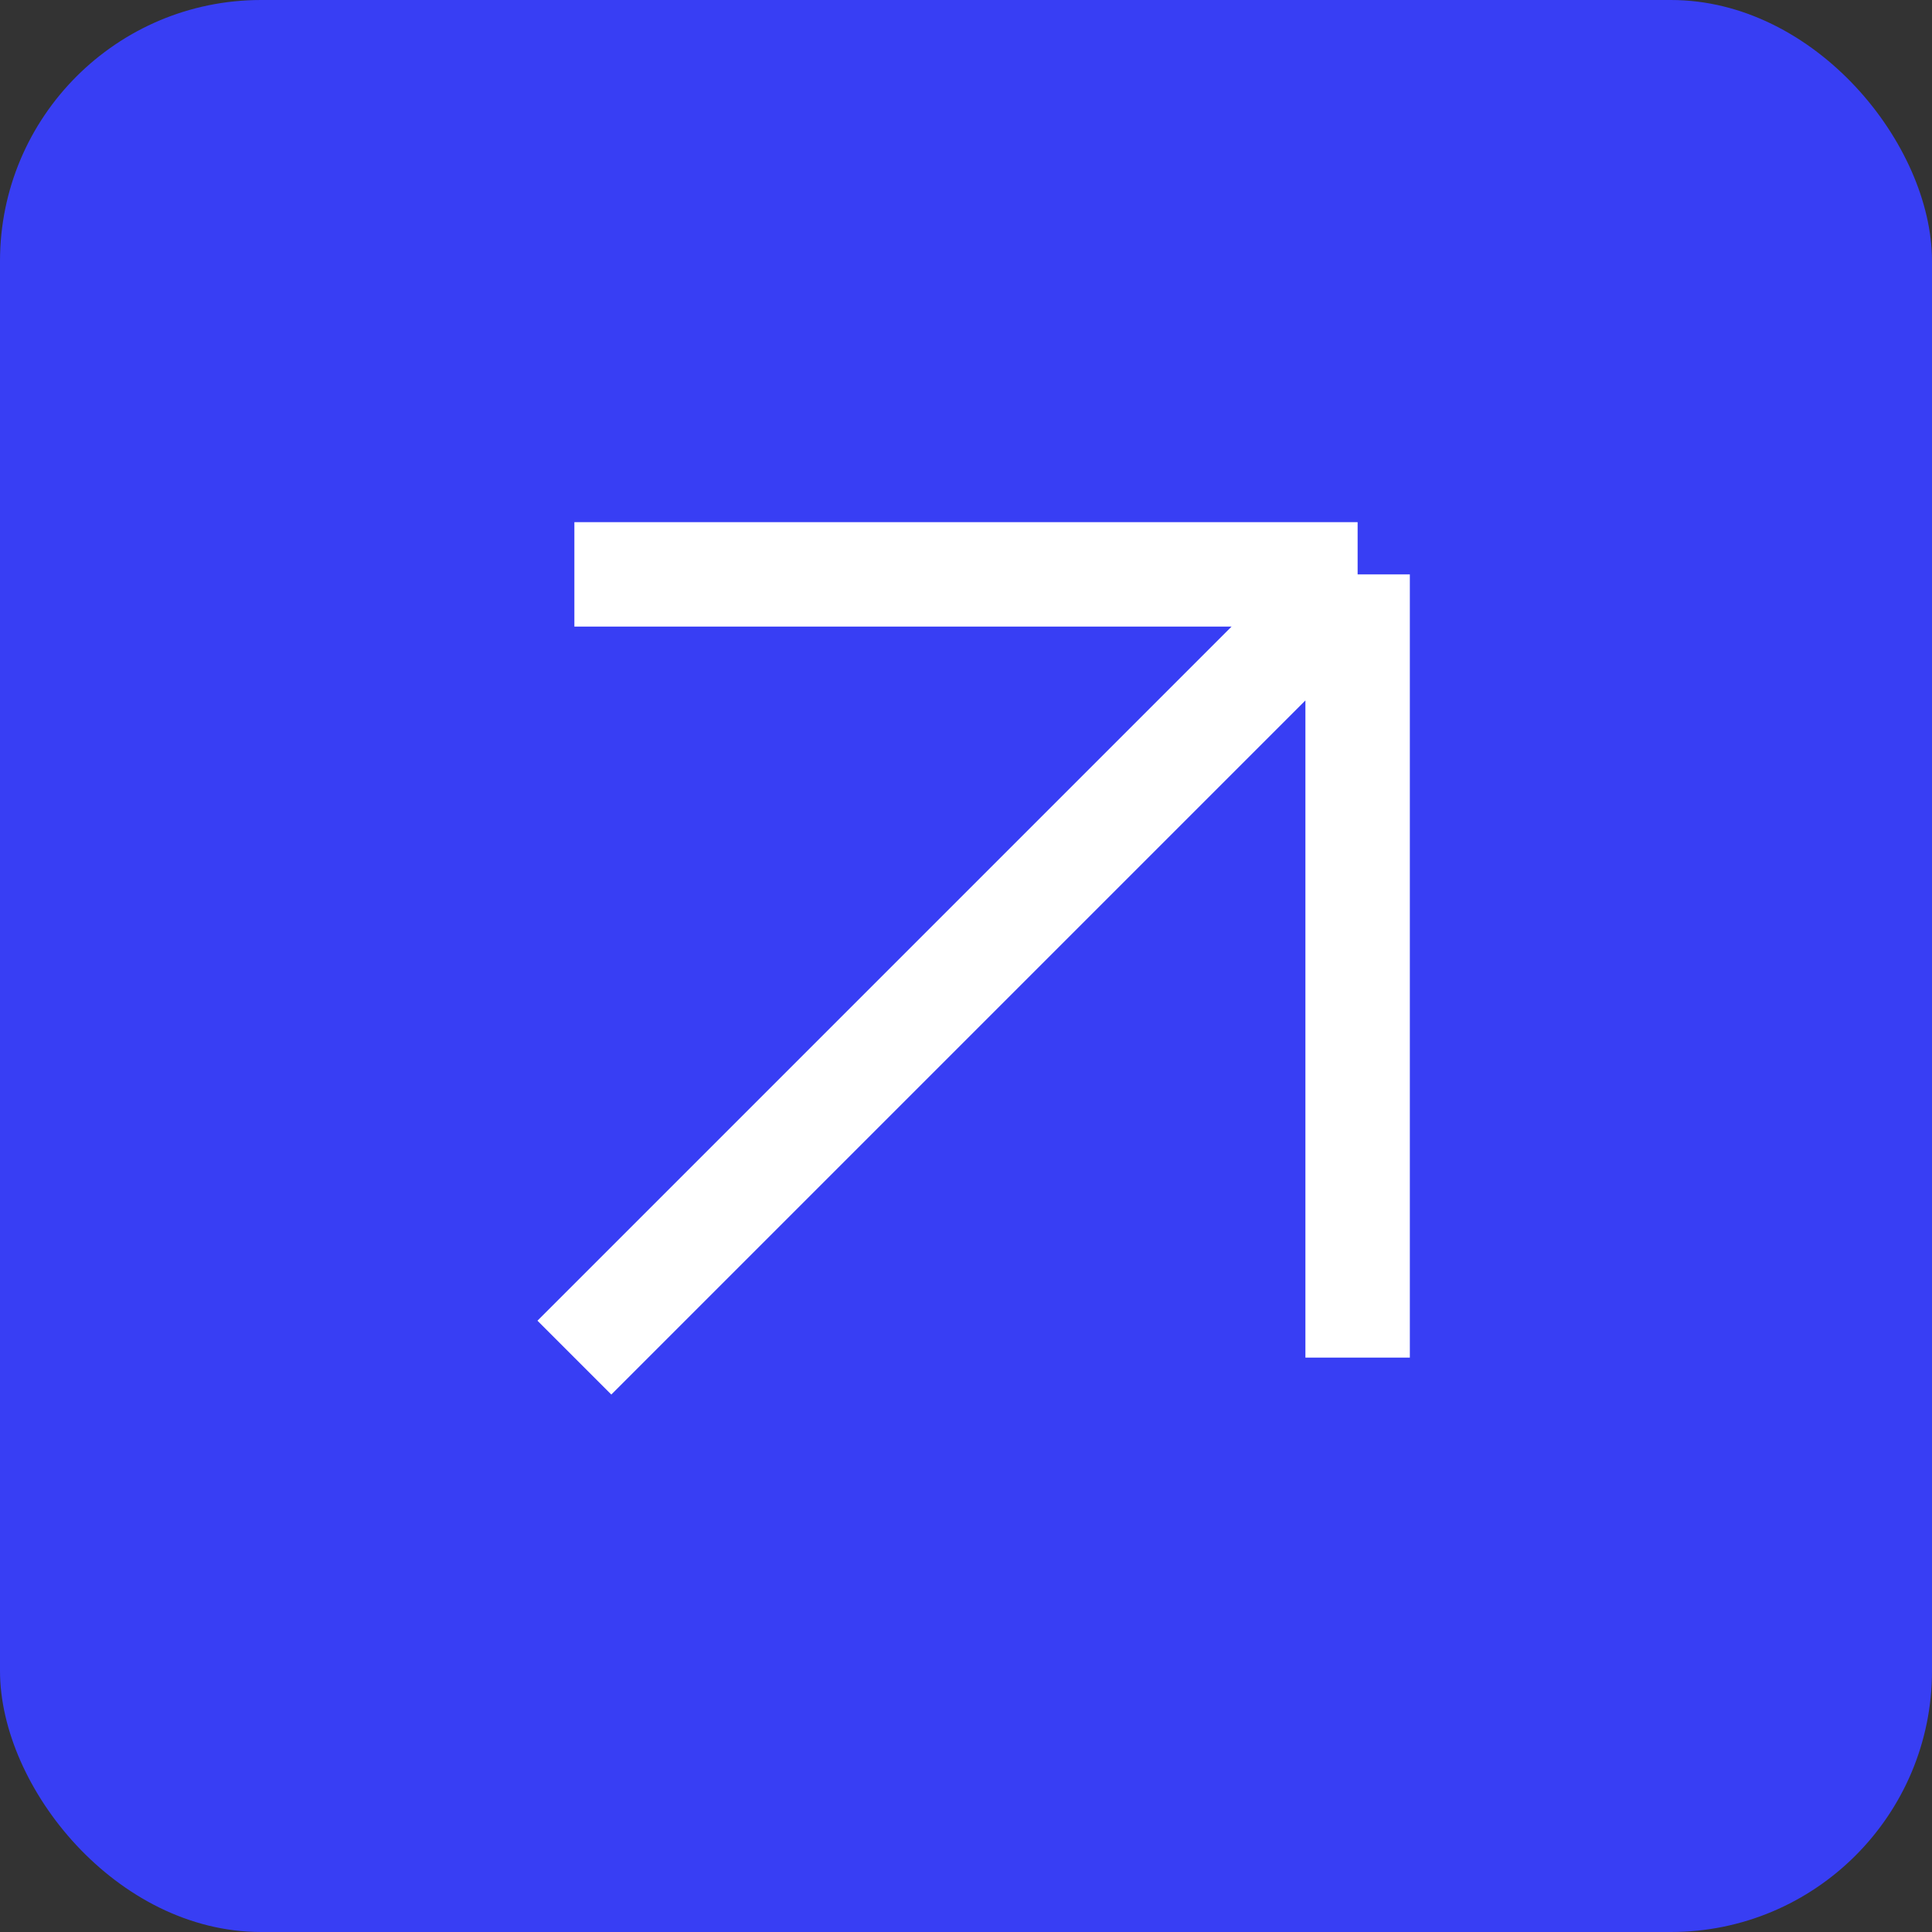
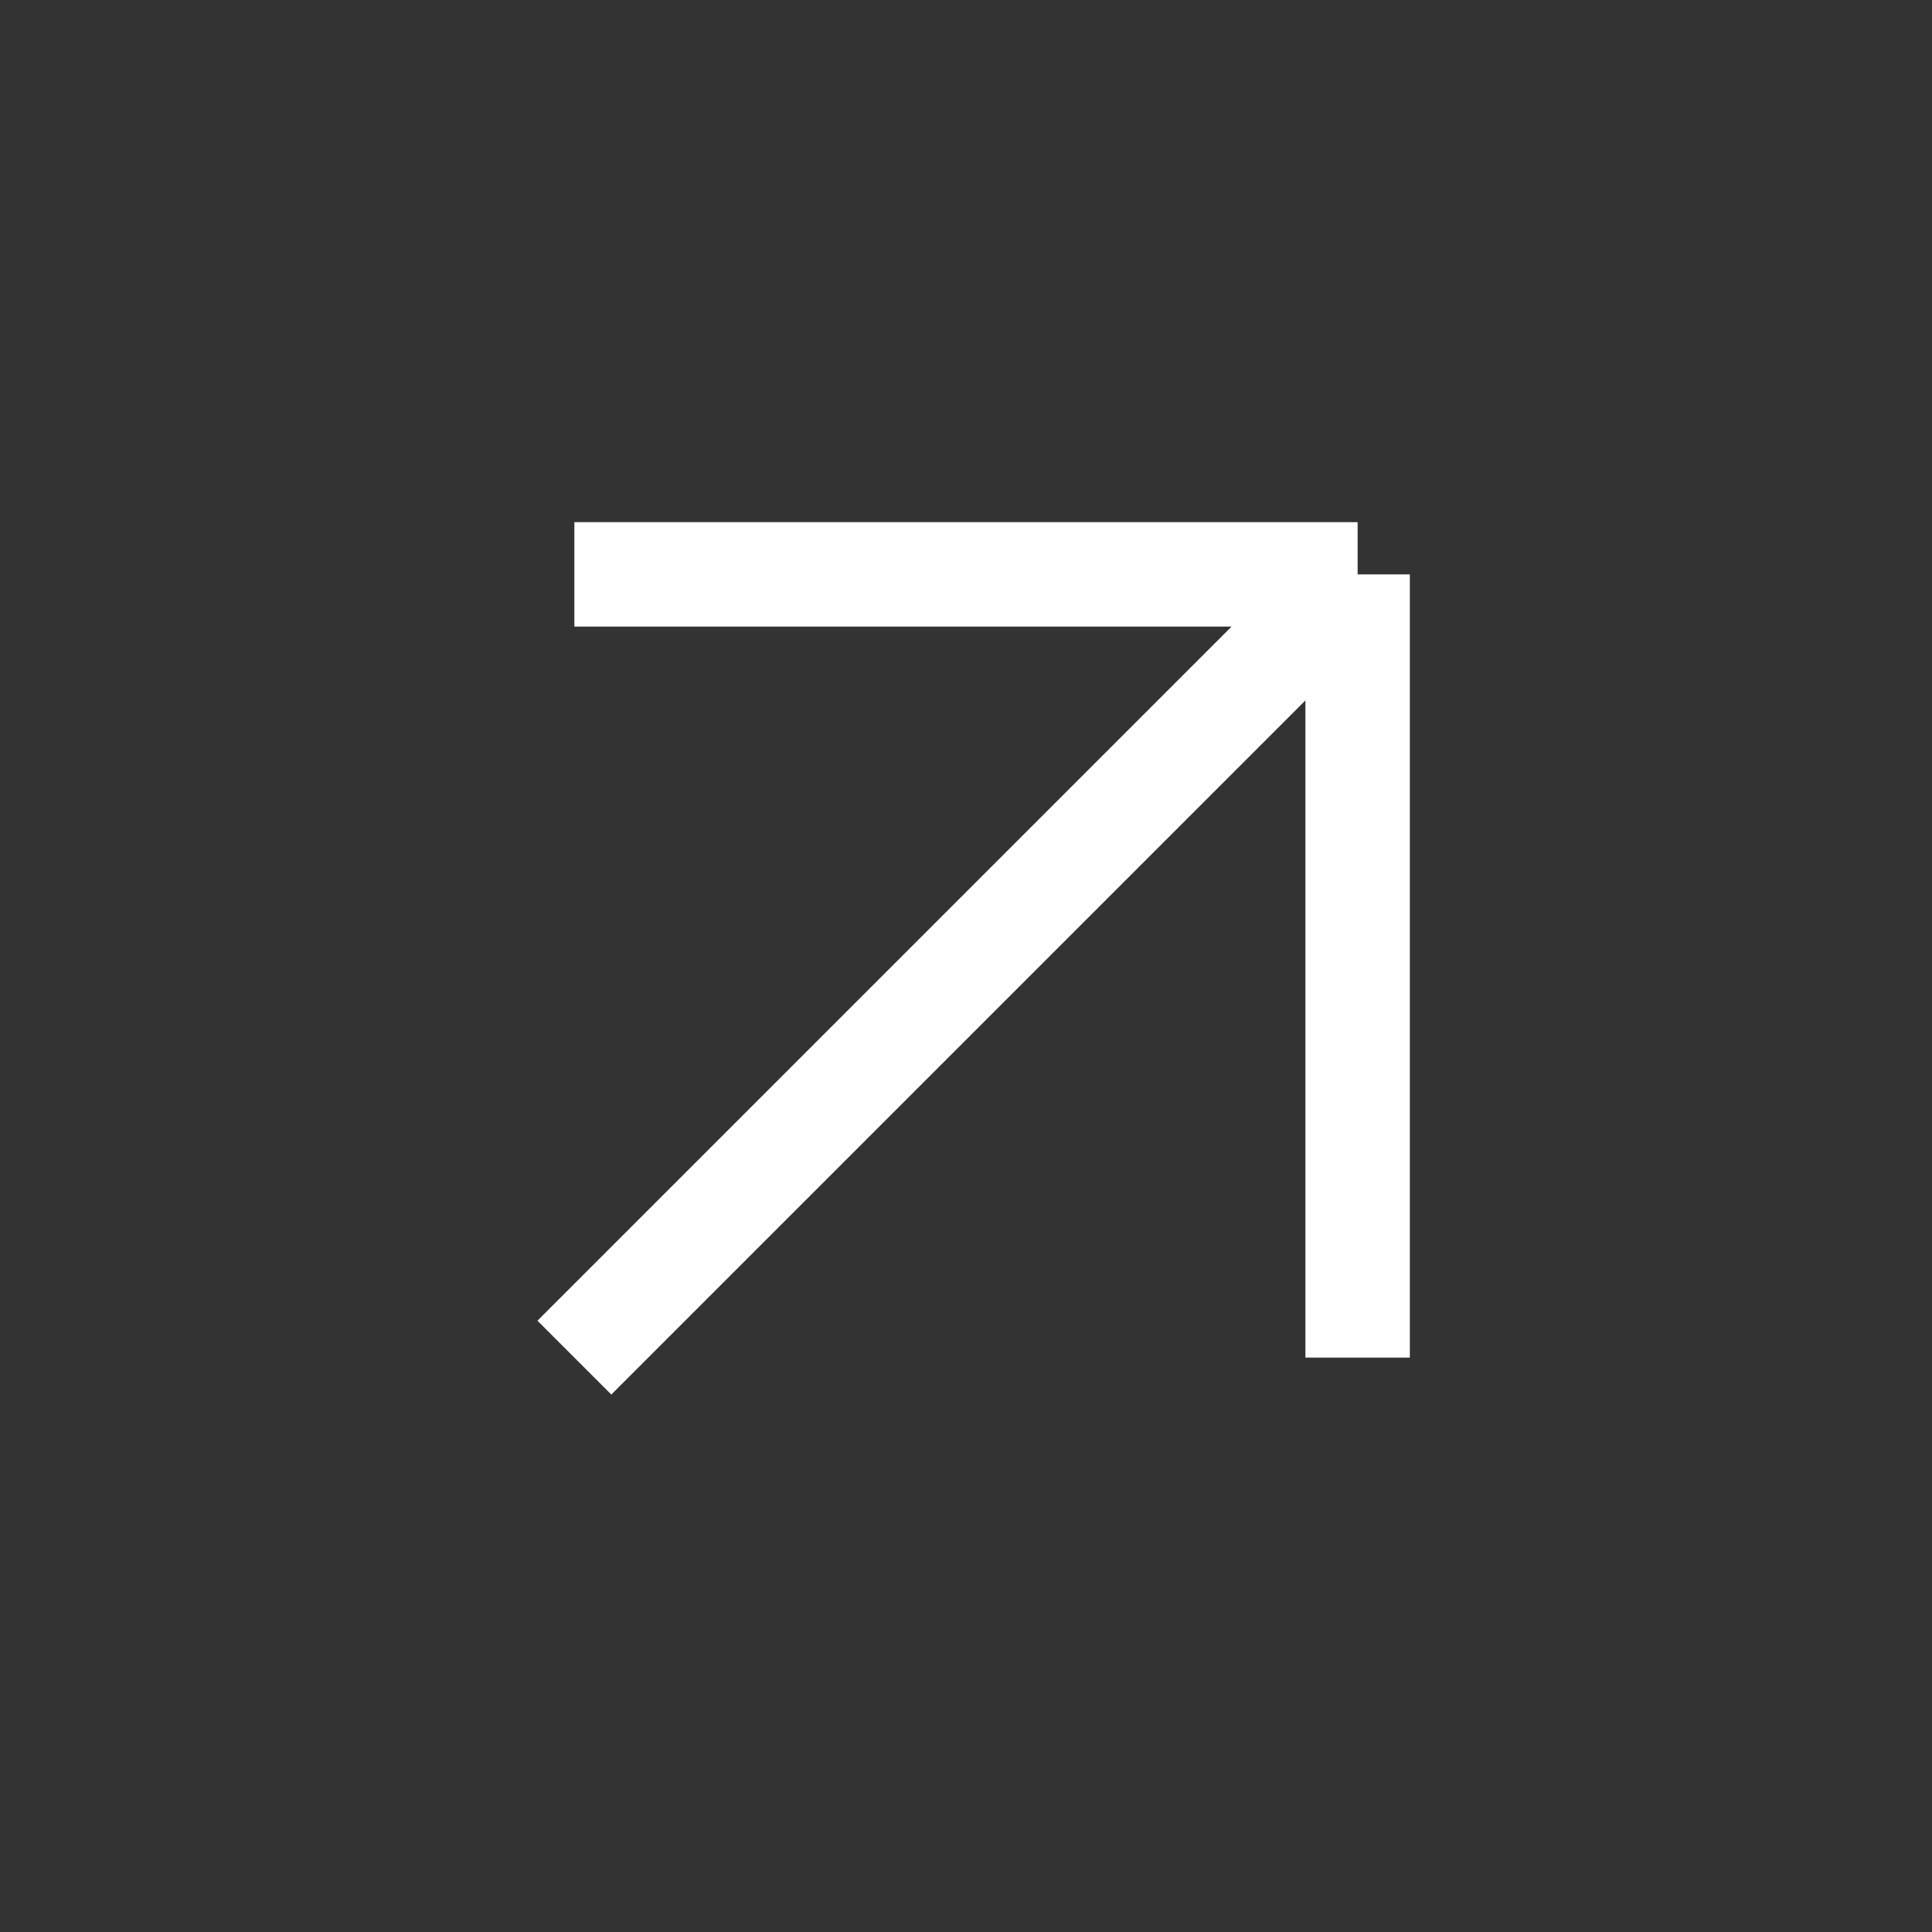
<svg xmlns="http://www.w3.org/2000/svg" width="37" height="37" viewBox="0 0 37 37" fill="none">
  <rect x="0" y="0" width="37" height="37" fill="#333333" stroke="none" />
-   <rect width="37" height="37" rx="5" fill="#383EF4" />
  <path d="M26 26V11M26 11H11M26 11L11 26" stroke="white" stroke-width="2" />
</svg>